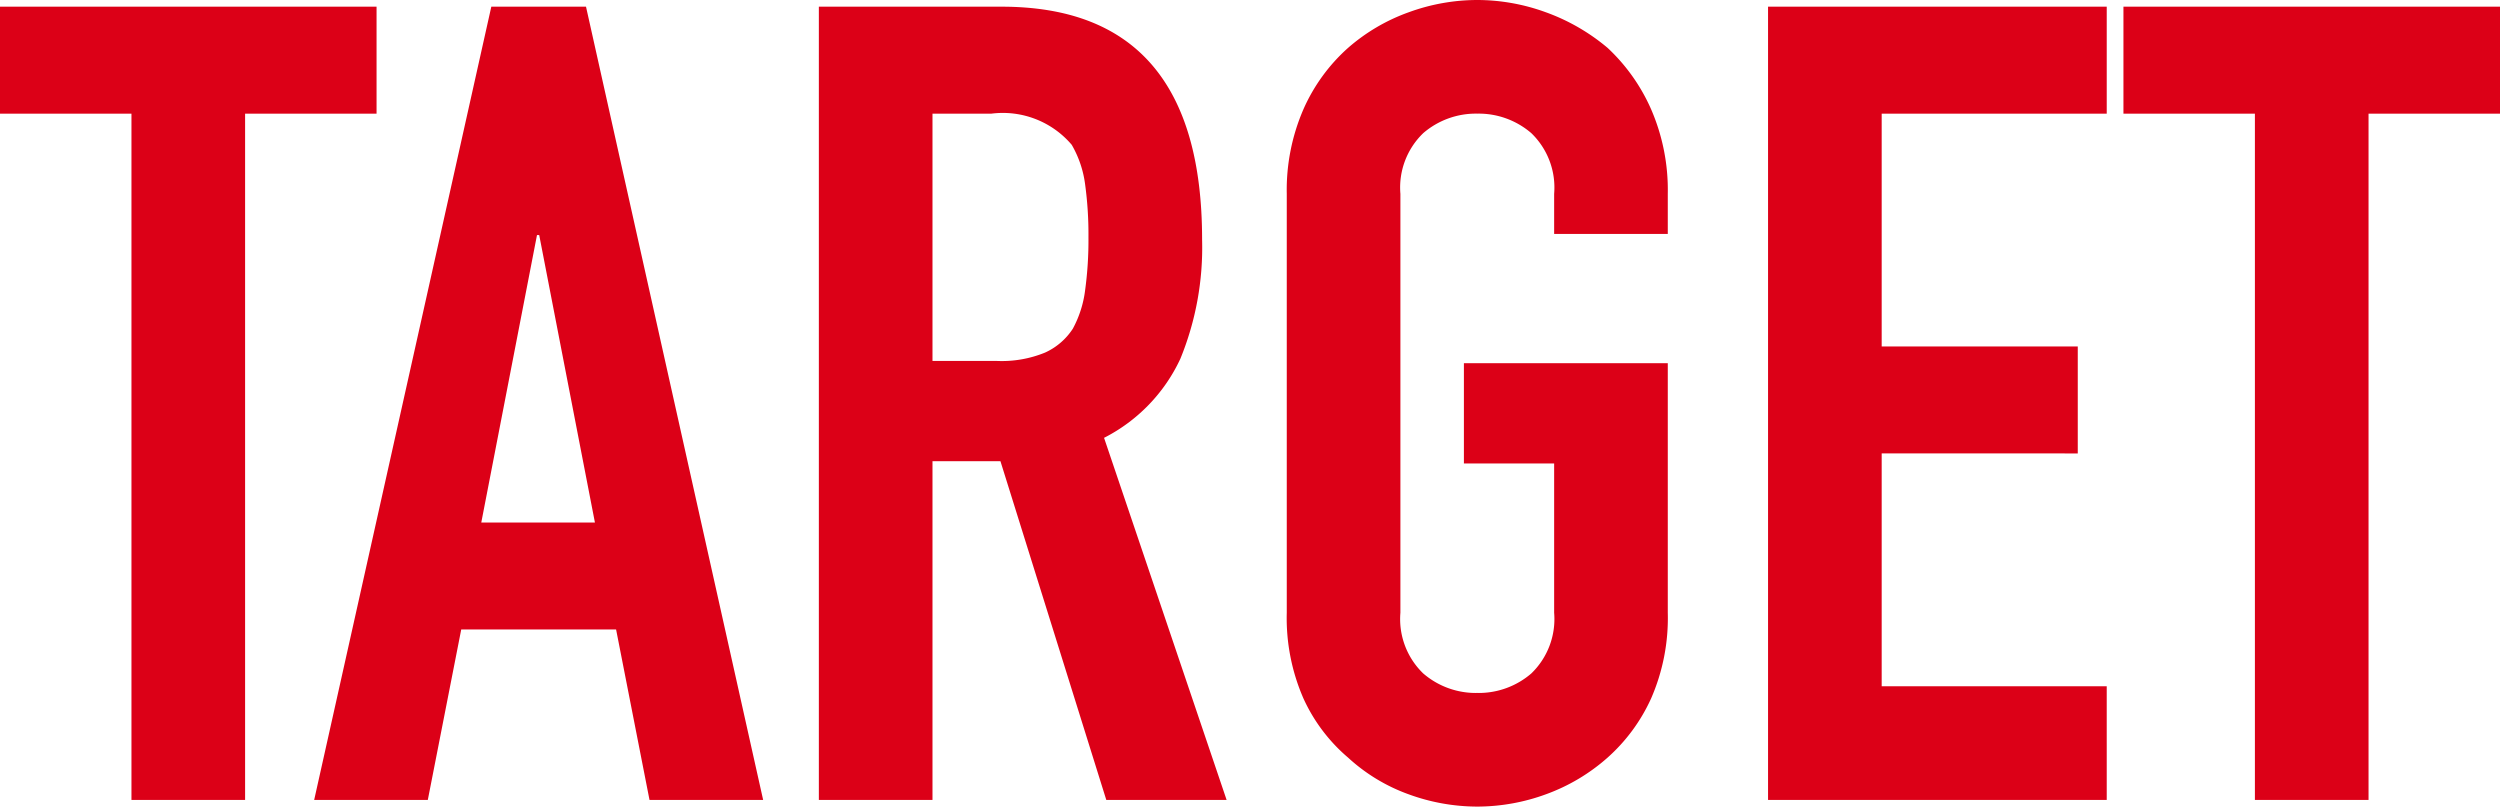
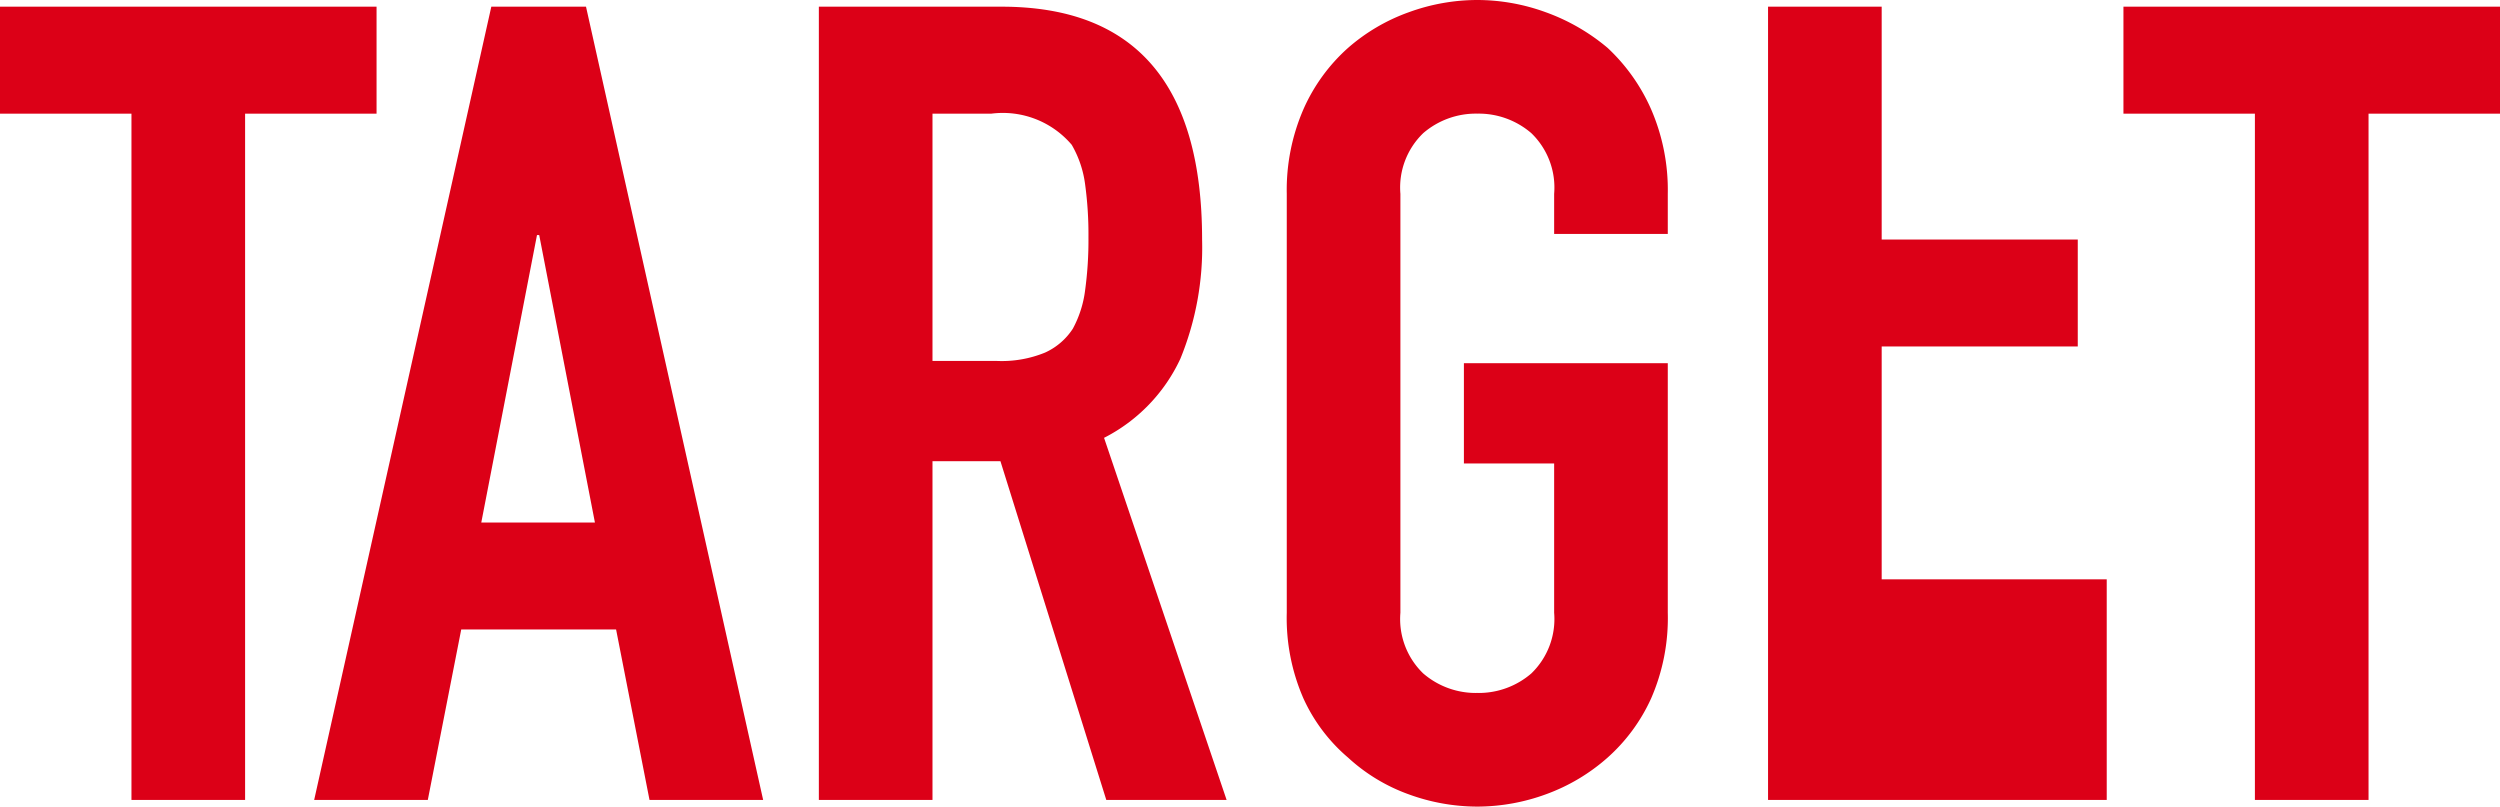
<svg xmlns="http://www.w3.org/2000/svg" width="89.76" height="28.96" viewBox="0 0 89.76 28.96">
-   <path d="M-40.16,0V-24.64h-4.72v-3.84h13.52v3.84h-4.72V0Zm16.64-9.96-2-10.32h-.08l-2,10.32ZM-33.6,0l6.36-28.48h3.4L-17.48,0h-4.08l-1.2-6.12h-5.56L-29.52,0Zm22.2-24.64v8.88h2.32a4.105,4.105,0,0,0,1.72-.3,2.338,2.338,0,0,0,1-.86,3.91,3.91,0,0,0,.44-1.38,13.269,13.269,0,0,0,.12-1.9,13.269,13.269,0,0,0-.12-1.9,3.8,3.8,0,0,0-.48-1.42,3.246,3.246,0,0,0-2.88-1.12ZM-15.48,0V-28.48h6.56q7.2,0,7.2,8.36a10.536,10.536,0,0,1-.78,4.28A6.048,6.048,0,0,1-5.24-13L-.84,0H-5.16l-3.8-12.16H-11.4V0ZM1.32-21.76a7.277,7.277,0,0,1,.6-3.04A6.424,6.424,0,0,1,3.52-27,6.764,6.764,0,0,1,5.7-28.28a7.2,7.2,0,0,1,2.46-.44,7.2,7.2,0,0,1,2.46.44A7.251,7.251,0,0,1,12.84-27a6.7,6.7,0,0,1,1.56,2.2,7.277,7.277,0,0,1,.6,3.04v1.44H10.92v-1.44a2.712,2.712,0,0,0-.82-2.18,2.892,2.892,0,0,0-1.94-.7,2.892,2.892,0,0,0-1.94.7,2.712,2.712,0,0,0-.82,2.18V-6.72a2.712,2.712,0,0,0,.82,2.18,2.892,2.892,0,0,0,1.94.7,2.892,2.892,0,0,0,1.94-.7,2.712,2.712,0,0,0,.82-2.18v-5.36H7.68v-3.6H15v8.96a7.21,7.21,0,0,1-.6,3.08,6.354,6.354,0,0,1-1.56,2.12A6.859,6.859,0,0,1,10.62-.2,7.2,7.2,0,0,1,8.16.24,7.2,7.2,0,0,1,5.7-.2,6.418,6.418,0,0,1,3.52-1.52a6.107,6.107,0,0,1-1.6-2.12,7.21,7.21,0,0,1-.6-3.08ZM18.6,0V-28.48H30.76v3.84H22.68v8.36h7.04v3.84H22.68v8.36h8.08V0ZM36.08,0V-24.64H31.36v-3.84H44.88v3.84H40.16V0Z" transform="translate(44.88 28.72)" fill="#dc0017" />
+   <path d="M-40.16,0V-24.64h-4.72v-3.84h13.52v3.84h-4.72V0Zm16.64-9.96-2-10.32h-.08l-2,10.32ZM-33.6,0l6.36-28.48h3.4L-17.48,0h-4.08l-1.2-6.12h-5.56L-29.52,0Zm22.2-24.64v8.88h2.32a4.105,4.105,0,0,0,1.72-.3,2.338,2.338,0,0,0,1-.86,3.91,3.91,0,0,0,.44-1.38,13.269,13.269,0,0,0,.12-1.9,13.269,13.269,0,0,0-.12-1.9,3.8,3.8,0,0,0-.48-1.42,3.246,3.246,0,0,0-2.88-1.12ZM-15.48,0V-28.48h6.56q7.2,0,7.2,8.36a10.536,10.536,0,0,1-.78,4.28A6.048,6.048,0,0,1-5.24-13L-.84,0H-5.16l-3.8-12.16H-11.4V0ZM1.32-21.76a7.277,7.277,0,0,1,.6-3.04A6.424,6.424,0,0,1,3.52-27,6.764,6.764,0,0,1,5.7-28.28a7.2,7.2,0,0,1,2.46-.44,7.2,7.2,0,0,1,2.46.44A7.251,7.251,0,0,1,12.84-27a6.7,6.7,0,0,1,1.56,2.2,7.277,7.277,0,0,1,.6,3.04v1.44H10.92v-1.44a2.712,2.712,0,0,0-.82-2.18,2.892,2.892,0,0,0-1.94-.7,2.892,2.892,0,0,0-1.94.7,2.712,2.712,0,0,0-.82,2.18V-6.72a2.712,2.712,0,0,0,.82,2.18,2.892,2.892,0,0,0,1.94.7,2.892,2.892,0,0,0,1.94-.7,2.712,2.712,0,0,0,.82-2.18v-5.36H7.68v-3.6H15v8.96a7.21,7.21,0,0,1-.6,3.08,6.354,6.354,0,0,1-1.56,2.12A6.859,6.859,0,0,1,10.62-.2,7.2,7.2,0,0,1,8.16.24,7.2,7.2,0,0,1,5.7-.2,6.418,6.418,0,0,1,3.52-1.52a6.107,6.107,0,0,1-1.6-2.12,7.21,7.21,0,0,1-.6-3.08ZM18.6,0V-28.48H30.76H22.68v8.36h7.04v3.84H22.68v8.36h8.08V0ZM36.08,0V-24.64H31.36v-3.84H44.88v3.84H40.16V0Z" transform="translate(44.88 28.72)" fill="#dc0017" />
</svg>